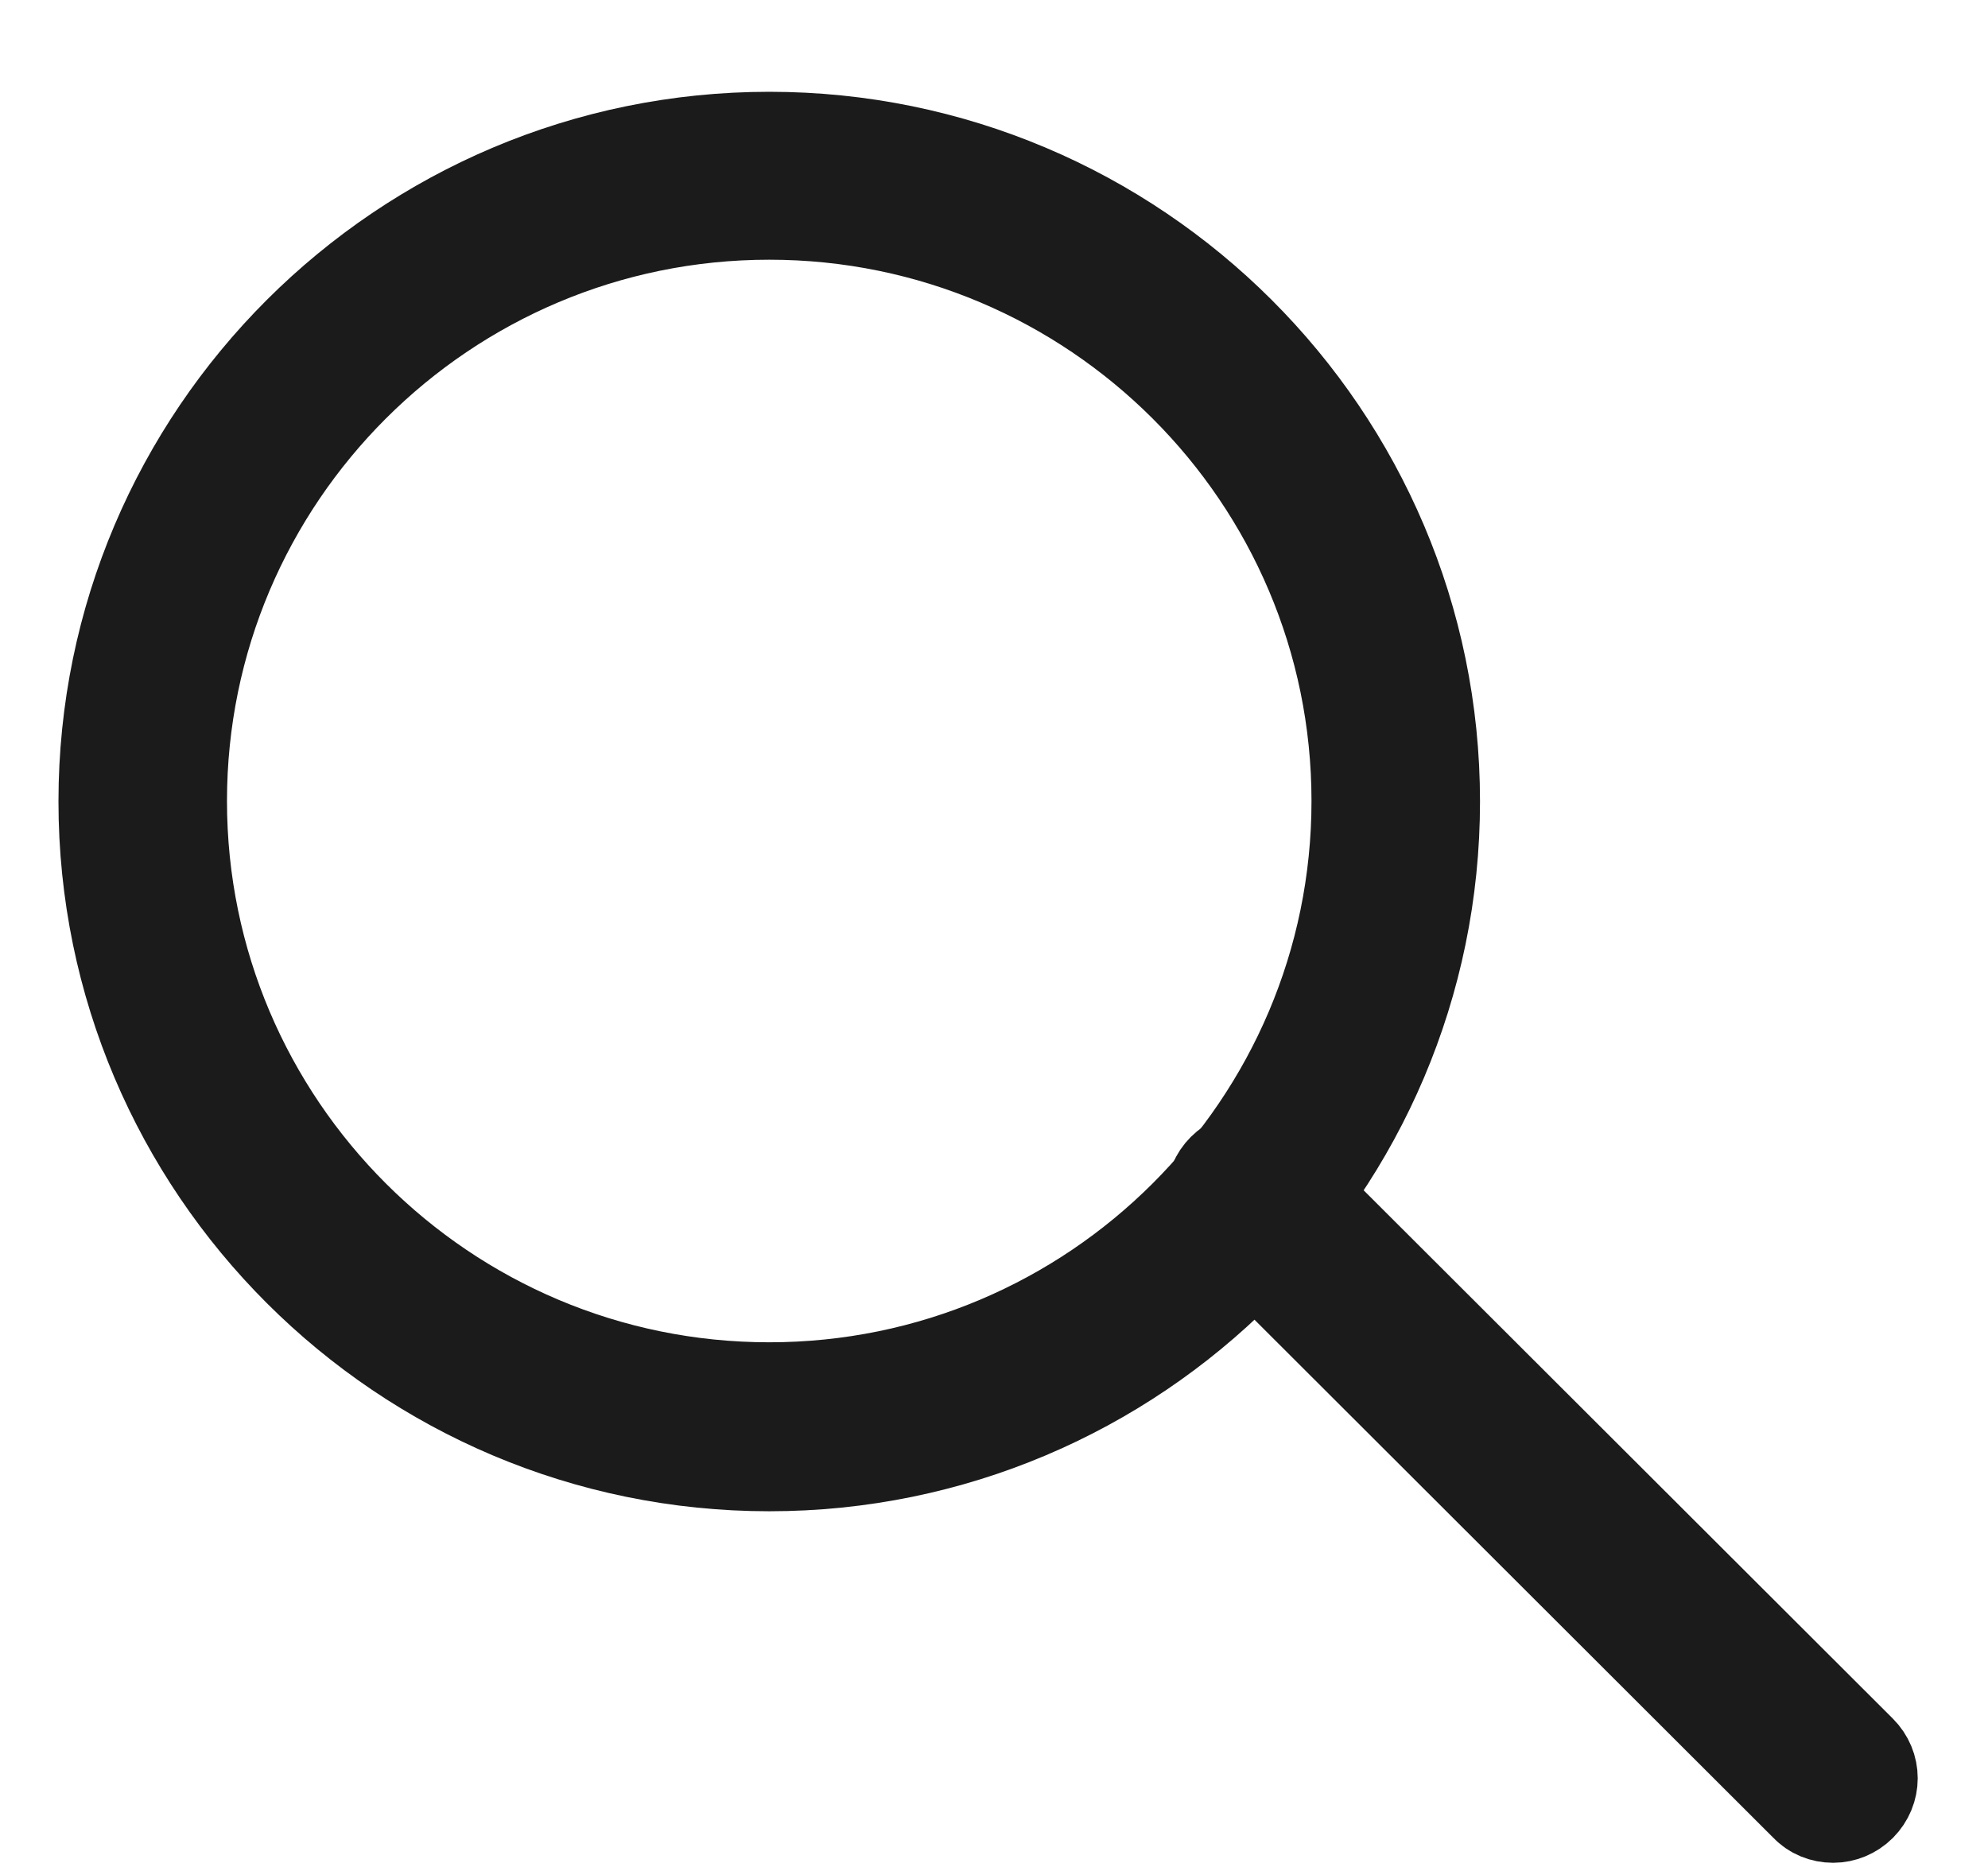
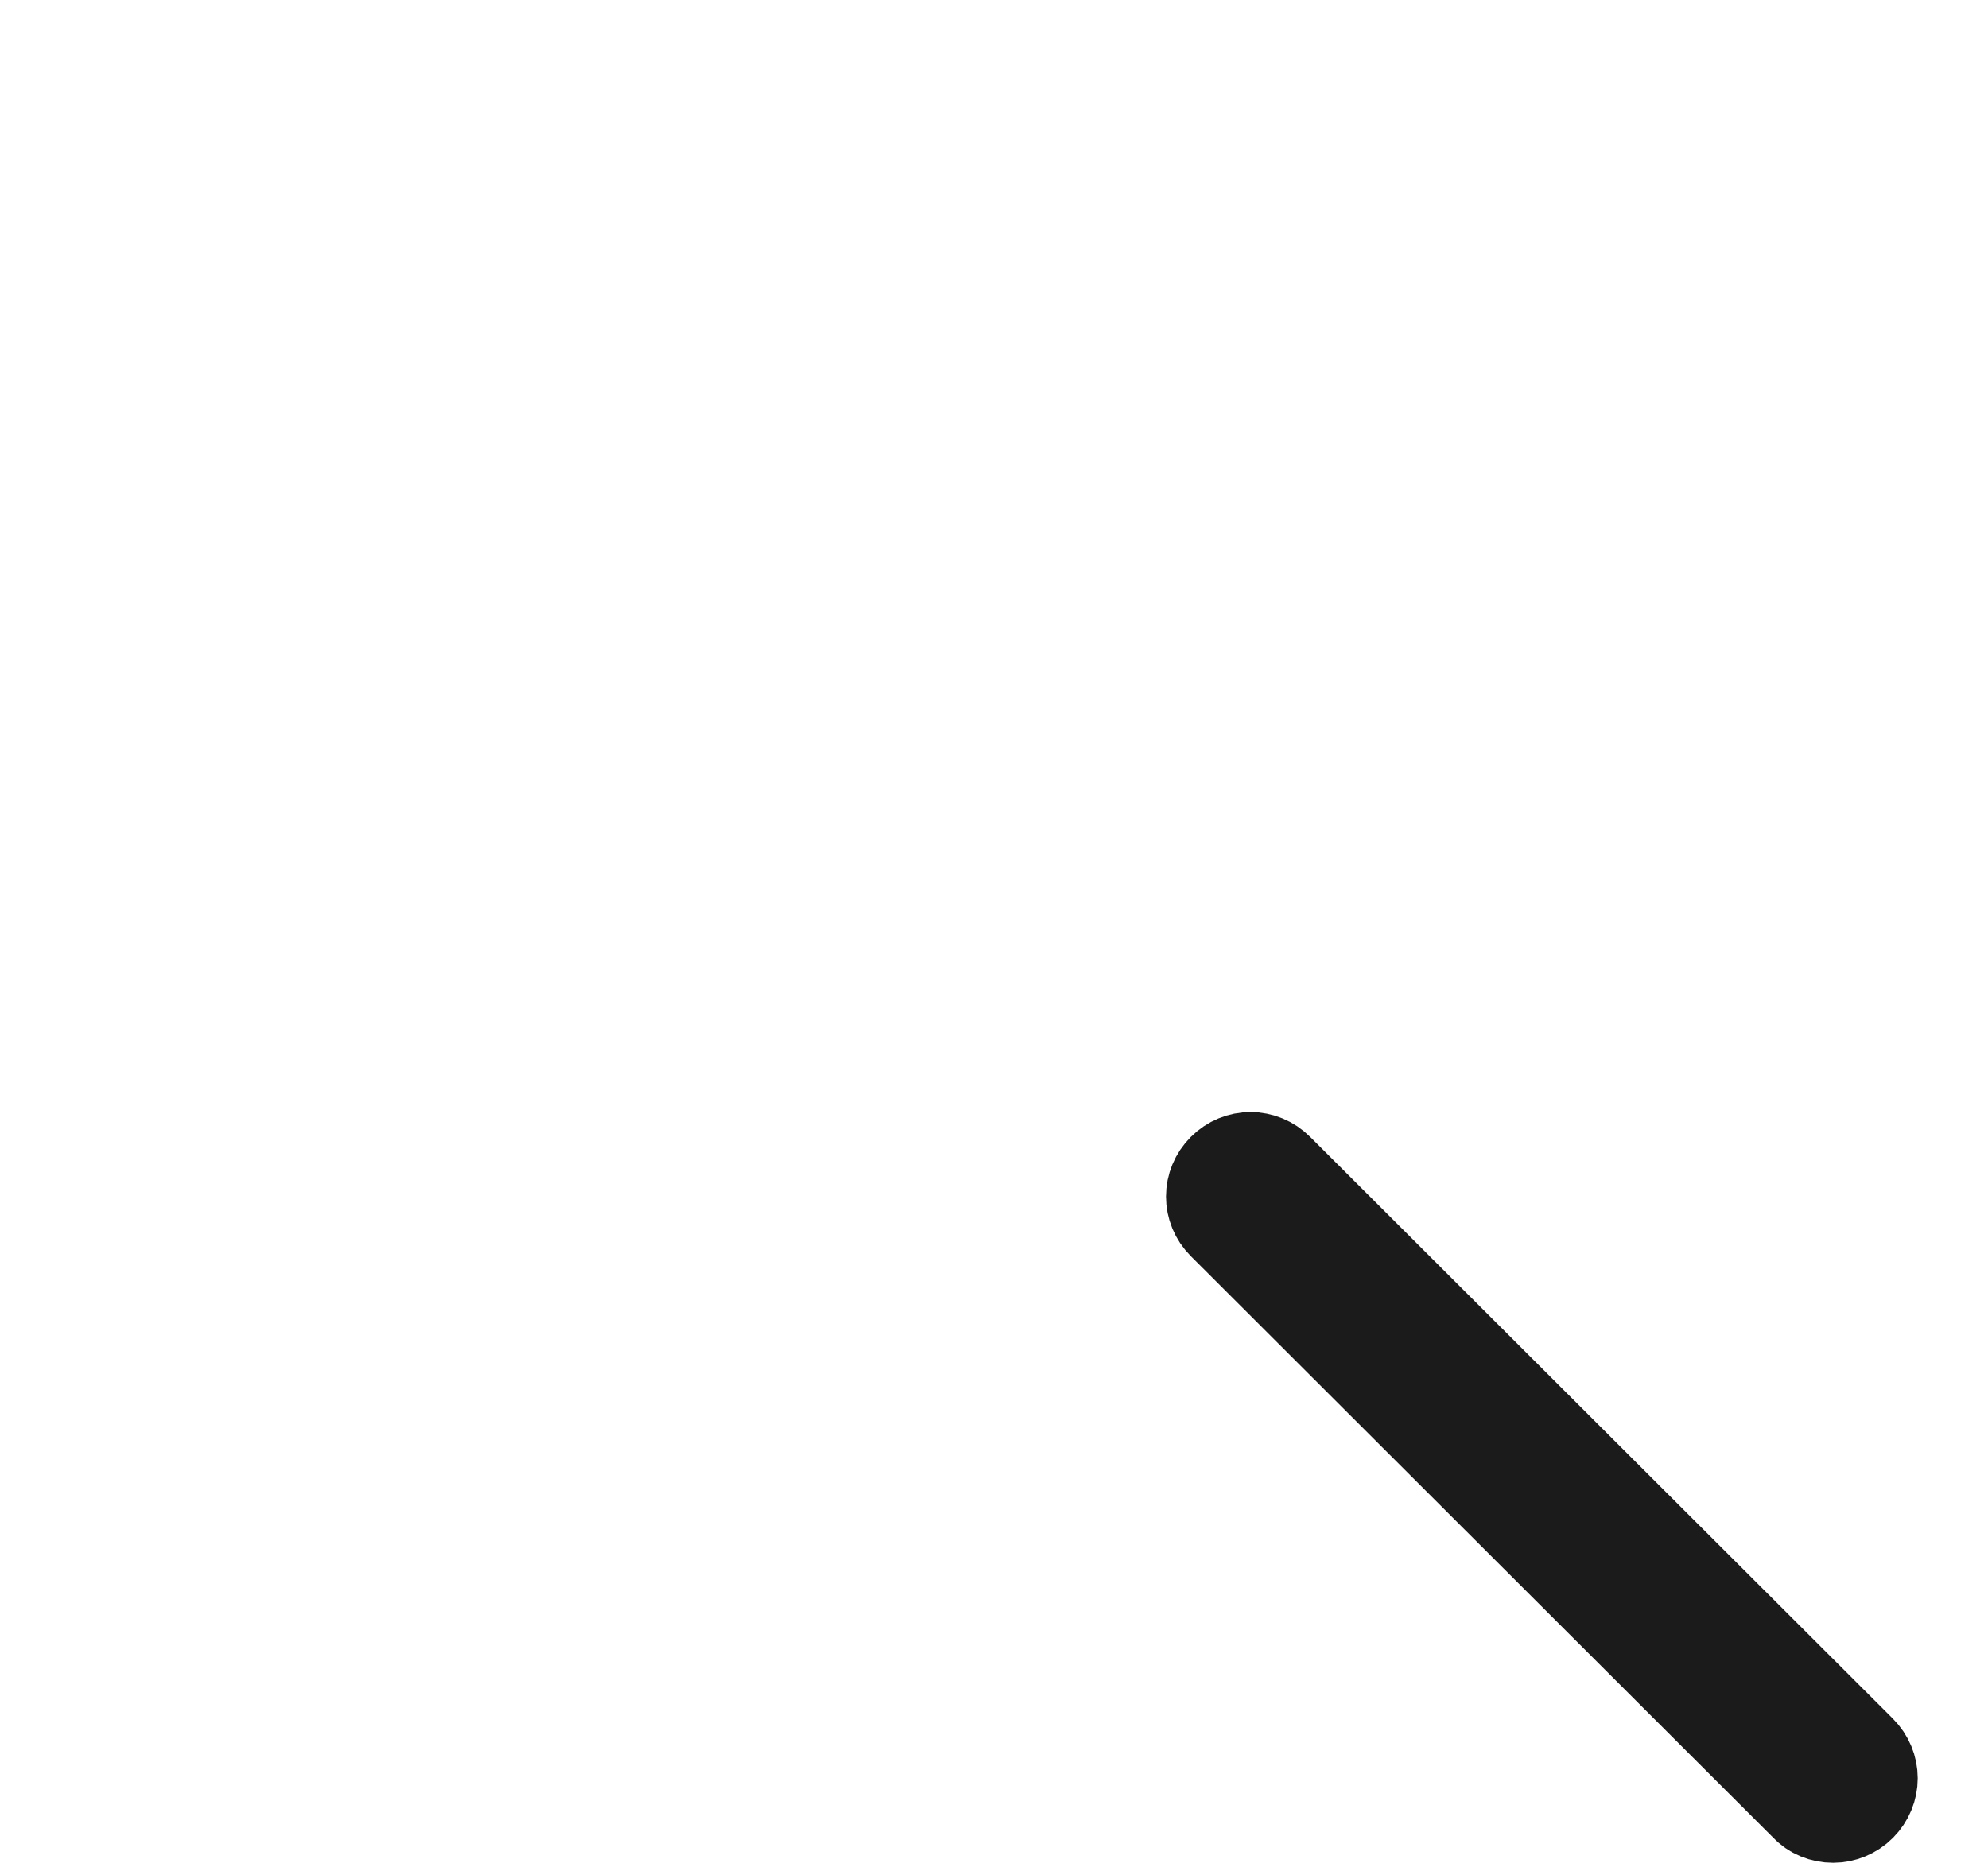
<svg xmlns="http://www.w3.org/2000/svg" width="17" height="16" viewBox="0 0 17 16" fill="none">
  <g clip-path="url(#clip0_275_1038)">
-     <path d="M6.578 12.424C3.502 12.424 1 9.926 1 6.854C1 3.783 3.502 1.285 6.578 1.285C9.654 1.285 12.156 3.783 12.156 6.854C12.156 9.926 9.654 12.424 6.578 12.424ZM6.578 1.721C3.745 1.721 1.441 4.021 1.441 6.85C1.441 9.679 3.745 11.979 6.578 11.979C9.411 11.979 11.715 9.679 11.715 6.85C11.715 4.021 9.411 1.721 6.578 1.721Z" fill="#1B1B1B" stroke="#1B1B1B" />
    <path d="M15.674 15.43C15.616 15.43 15.559 15.408 15.519 15.364L10.537 10.389C10.449 10.301 10.449 10.164 10.537 10.076C10.625 9.988 10.762 9.988 10.85 10.076L15.833 15.051C15.921 15.139 15.921 15.275 15.833 15.364C15.789 15.408 15.731 15.43 15.678 15.43H15.674Z" fill="#1B1B1B" stroke="#1B1B1B" />
  </g>
  <defs>
    <clipPath id="clip0_275_1038">
      <rect width="17" height="16" fill="white" />
    </clipPath>
  </defs>
</svg>